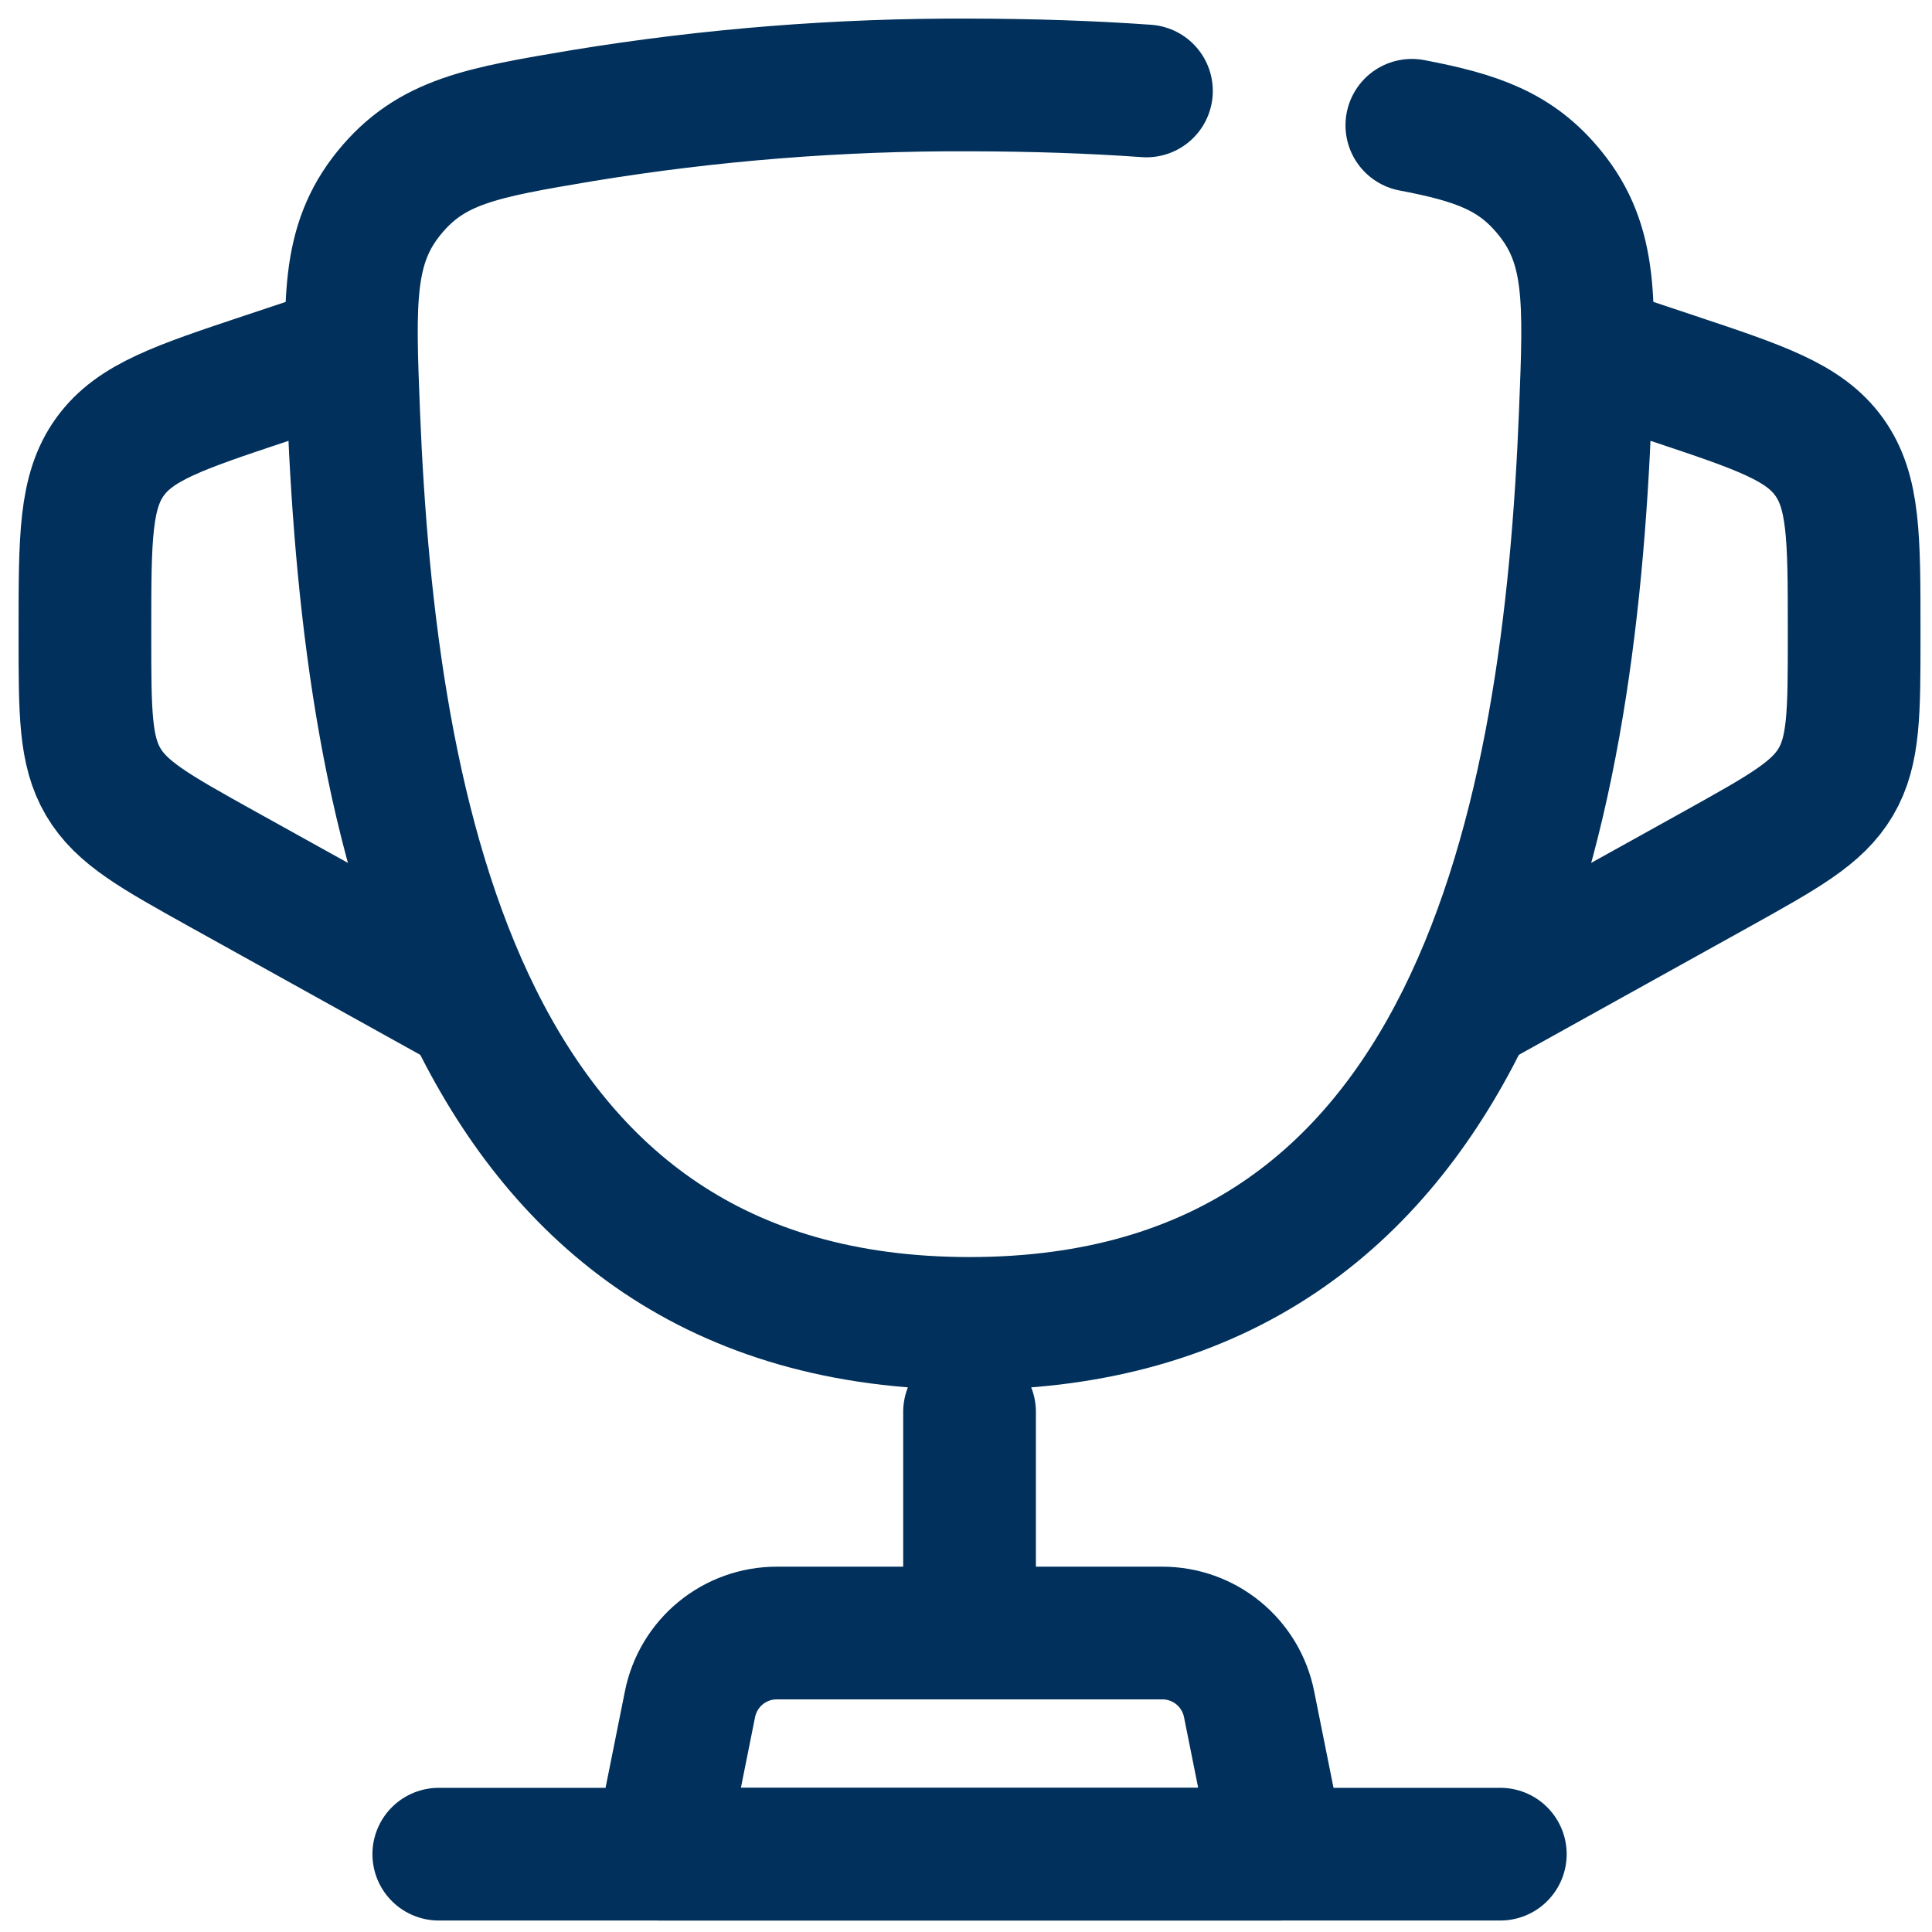
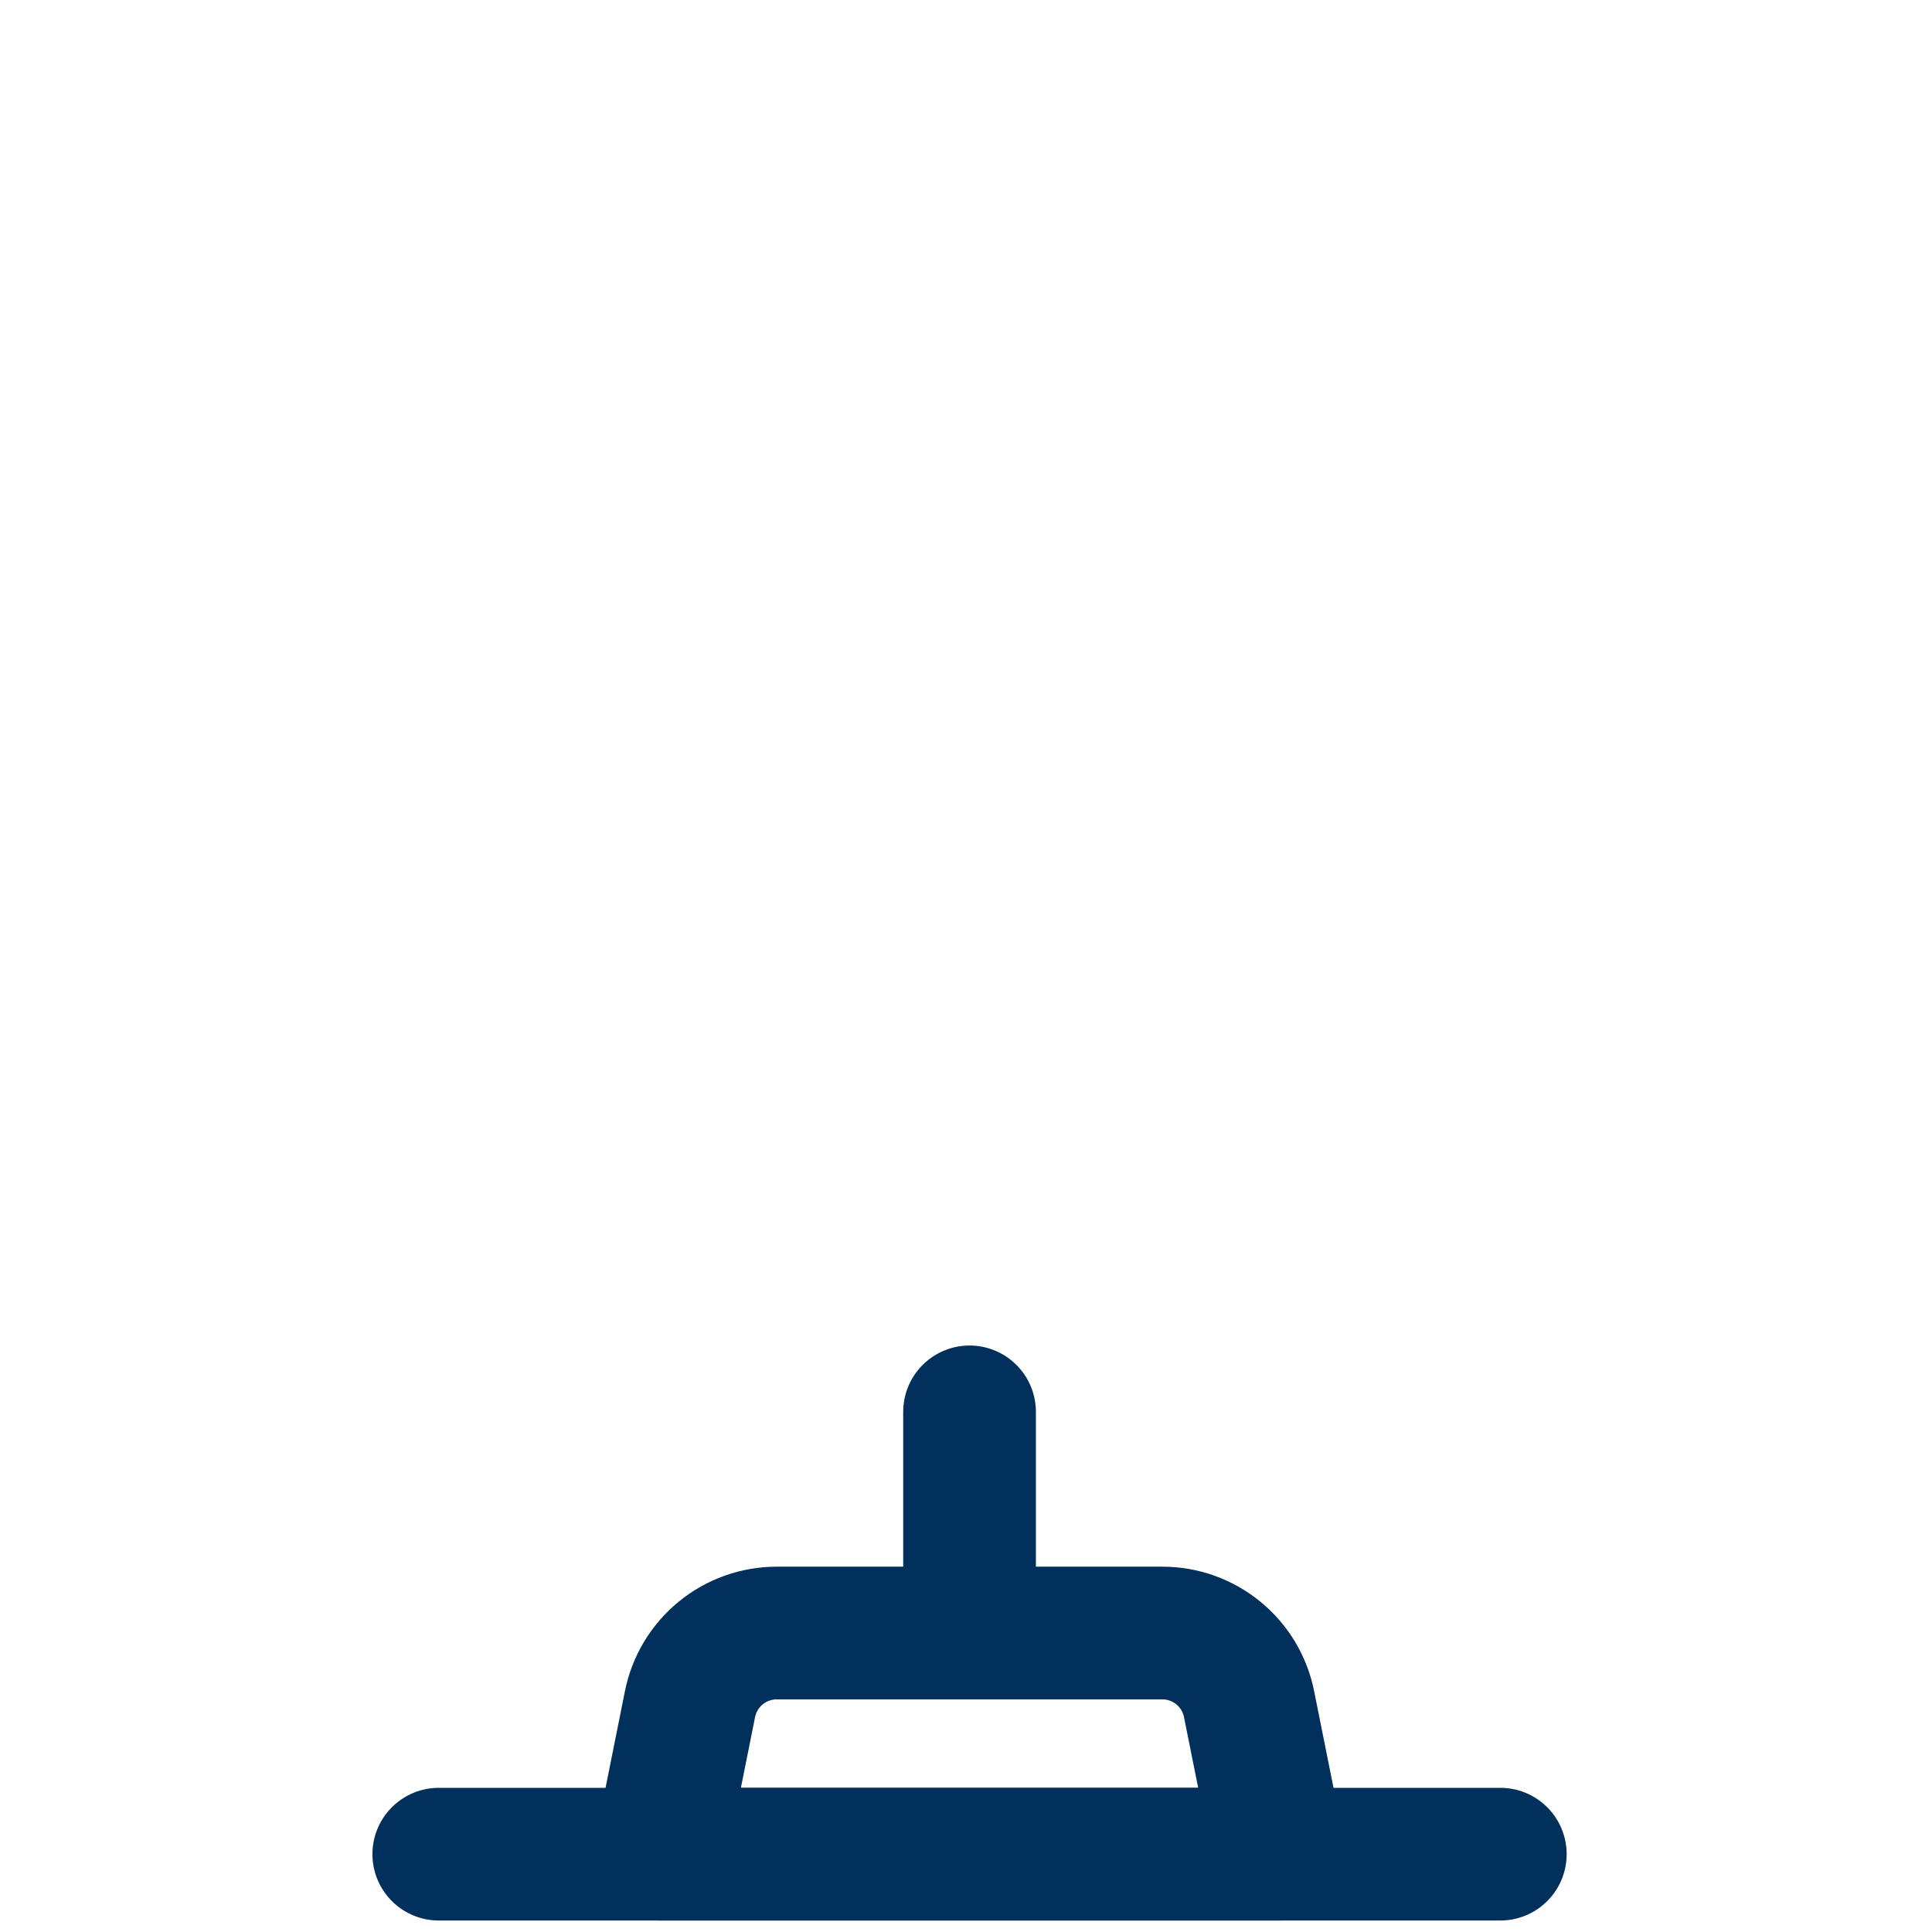
<svg xmlns="http://www.w3.org/2000/svg" width="91" height="91" viewBox="0 0 91 91" fill="none">
-   <path d="M66.5 5.901C69.588 6.488 71.421 7.138 73 9.088C74.987 11.53 74.883 14.168 74.671 19.443C73.921 38.413 69.671 62.334 45.671 62.334C21.671 62.334 17.417 38.418 16.658 19.443C16.45 14.168 16.346 11.526 18.325 9.088C20.308 6.647 22.679 6.247 27.425 5.447C33.455 4.459 39.556 3.975 45.667 4.001C48.661 4.007 51.439 4.101 54 4.284" stroke="#00305B" stroke-width="6.25" stroke-linecap="round" />
-   <path d="M74.833 16.501L78.787 17.818C82.912 19.193 84.975 19.88 86.154 21.518C87.333 23.155 87.333 25.334 87.333 29.676V29.98C87.333 33.563 87.333 35.359 86.471 36.826C85.608 38.293 84.037 39.163 80.904 40.909L68.583 47.751M16.5 16.501L12.546 17.818C8.421 19.193 6.358 19.88 5.179 21.518C4 23.155 4 25.334 4 29.676V29.98C4 33.563 4 35.359 4.862 36.826C5.725 38.293 7.296 39.163 10.429 40.909L22.75 47.751" stroke="#00305B" stroke-width="6.25" />
  <path d="M45.667 66.501V74.834" stroke="#00305B" stroke-width="6.25" stroke-linecap="round" />
  <path d="M60.25 87.334H31.083L32.5 80.268C32.689 79.323 33.199 78.474 33.943 77.863C34.687 77.252 35.62 76.918 36.583 76.918H54.75C55.713 76.918 56.646 77.252 57.39 77.863C58.135 78.474 58.645 79.323 58.833 80.268L60.25 87.334Z" stroke="#00305B" stroke-width="6.25" stroke-linecap="round" stroke-linejoin="round" />
  <path d="M70.667 87.334H20.667" stroke="#00305B" stroke-width="6.25" stroke-linecap="round" />
</svg>